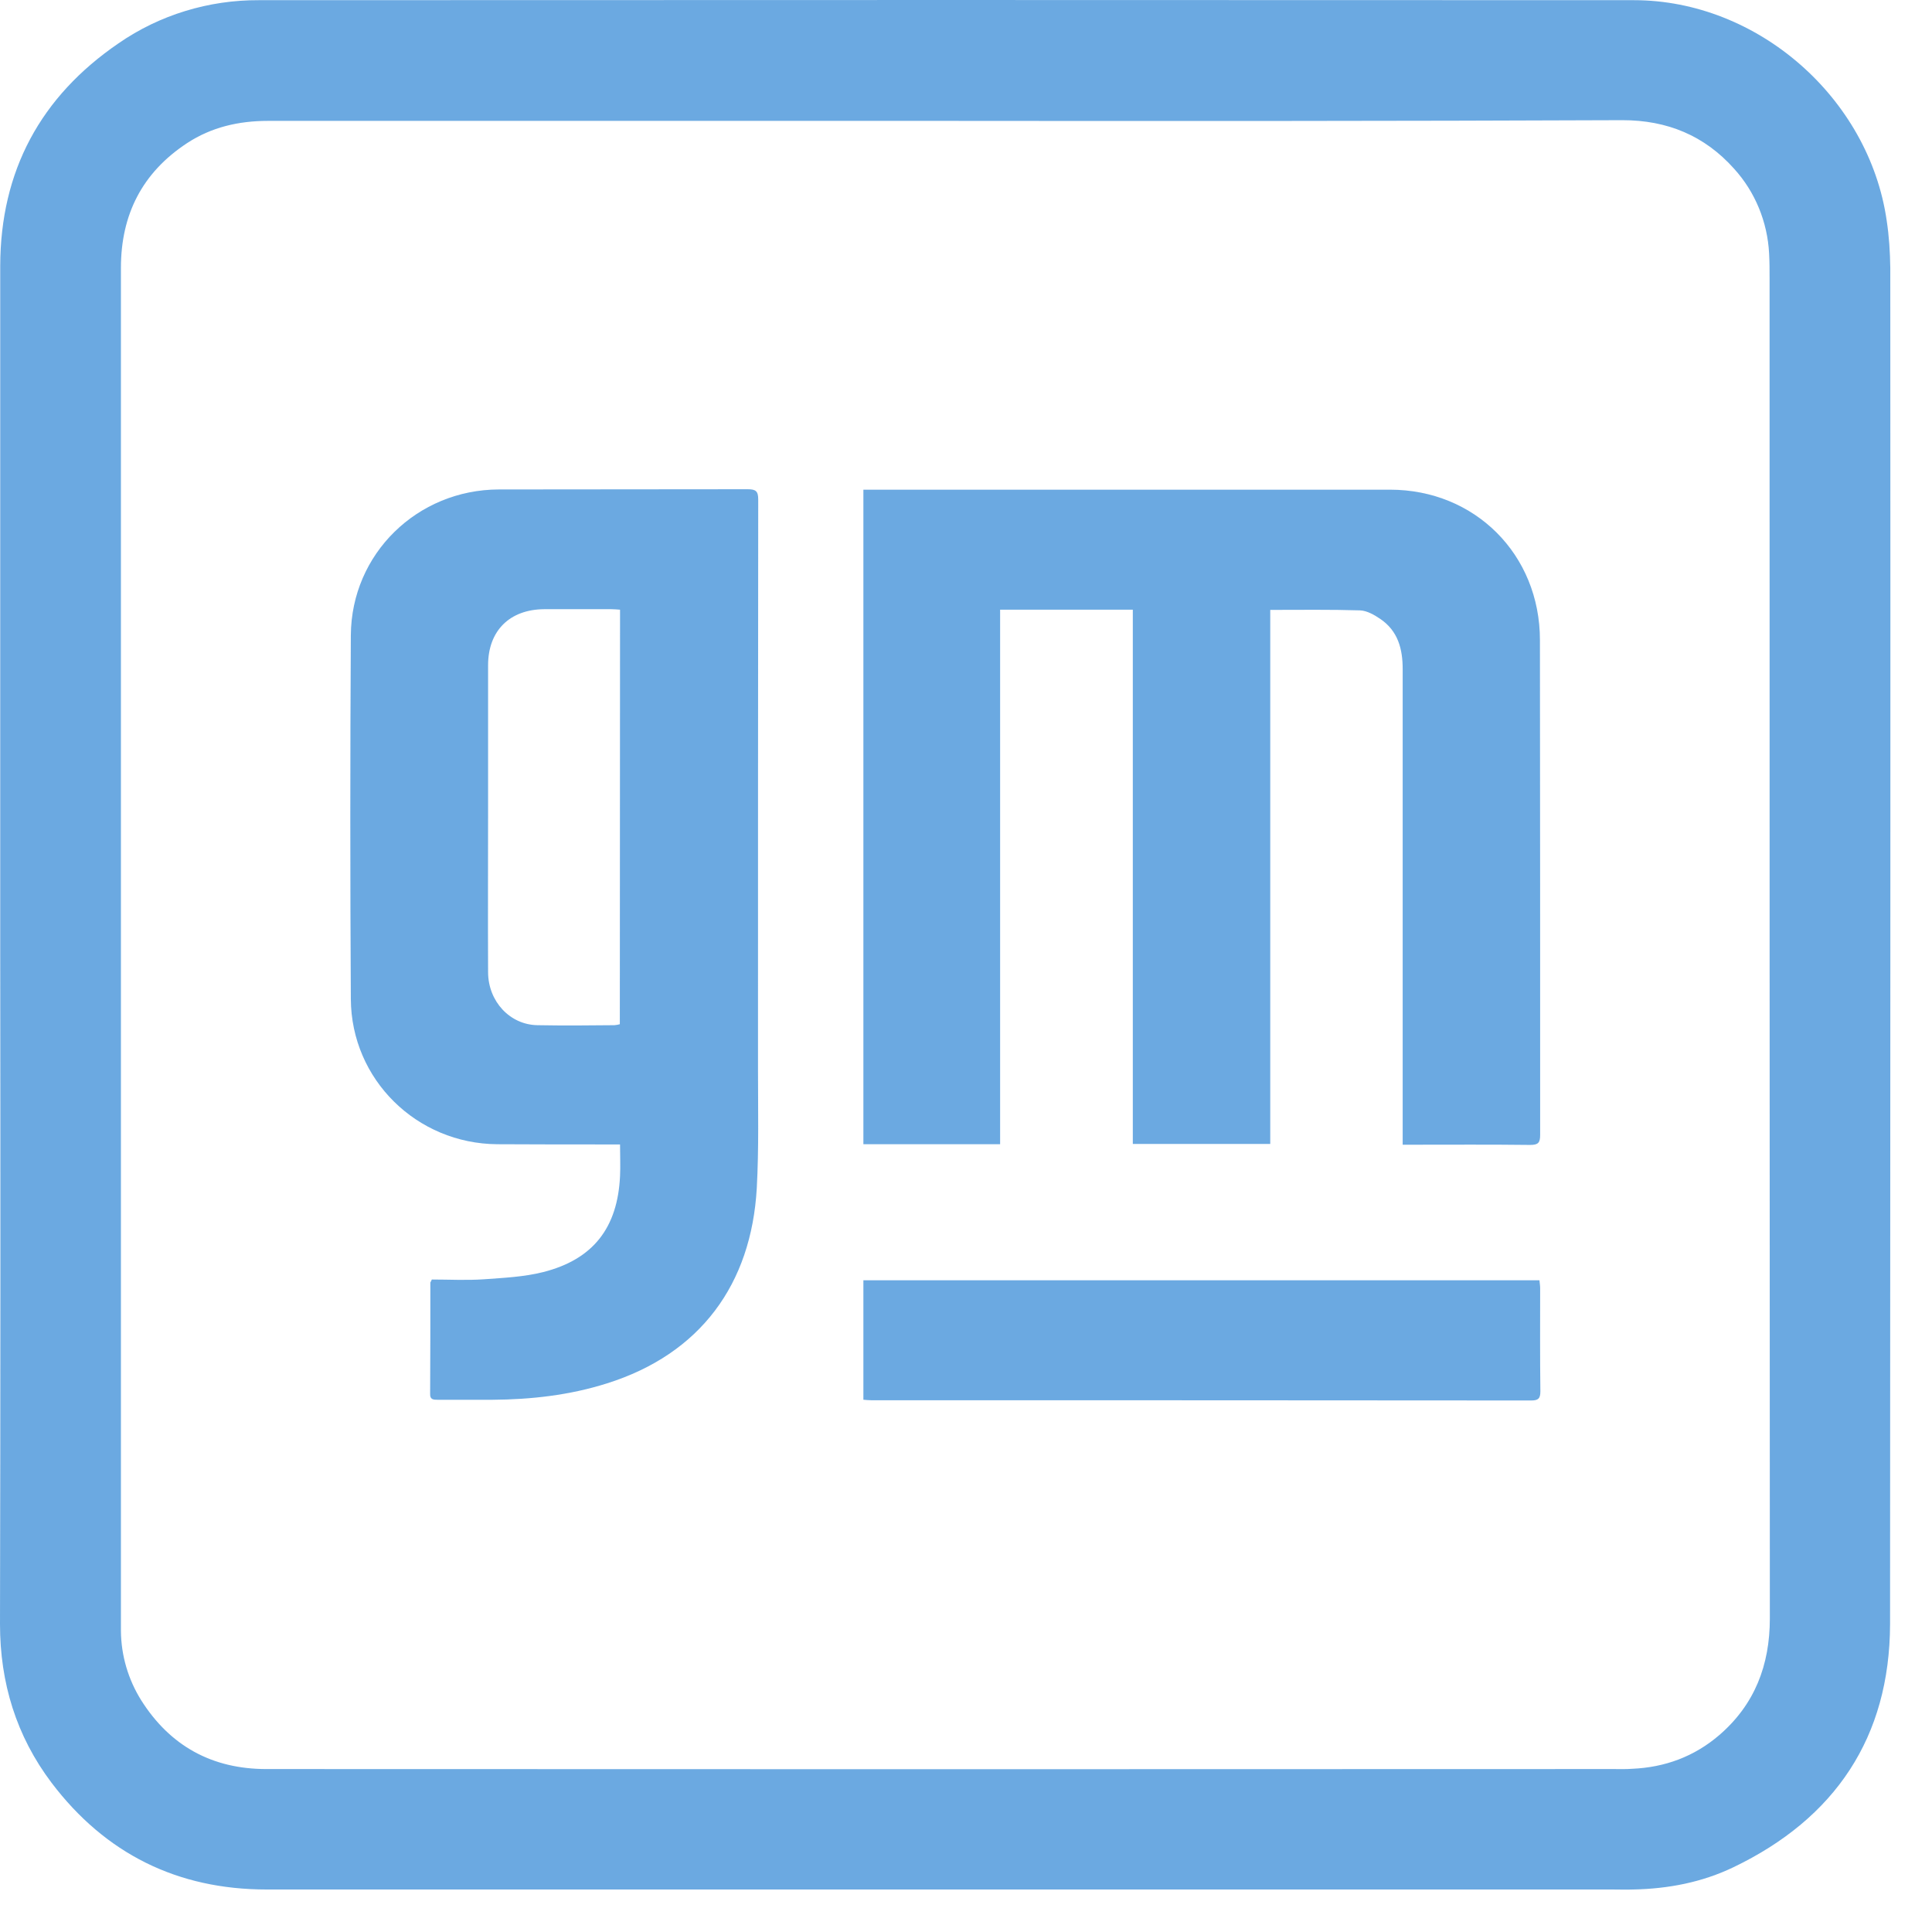
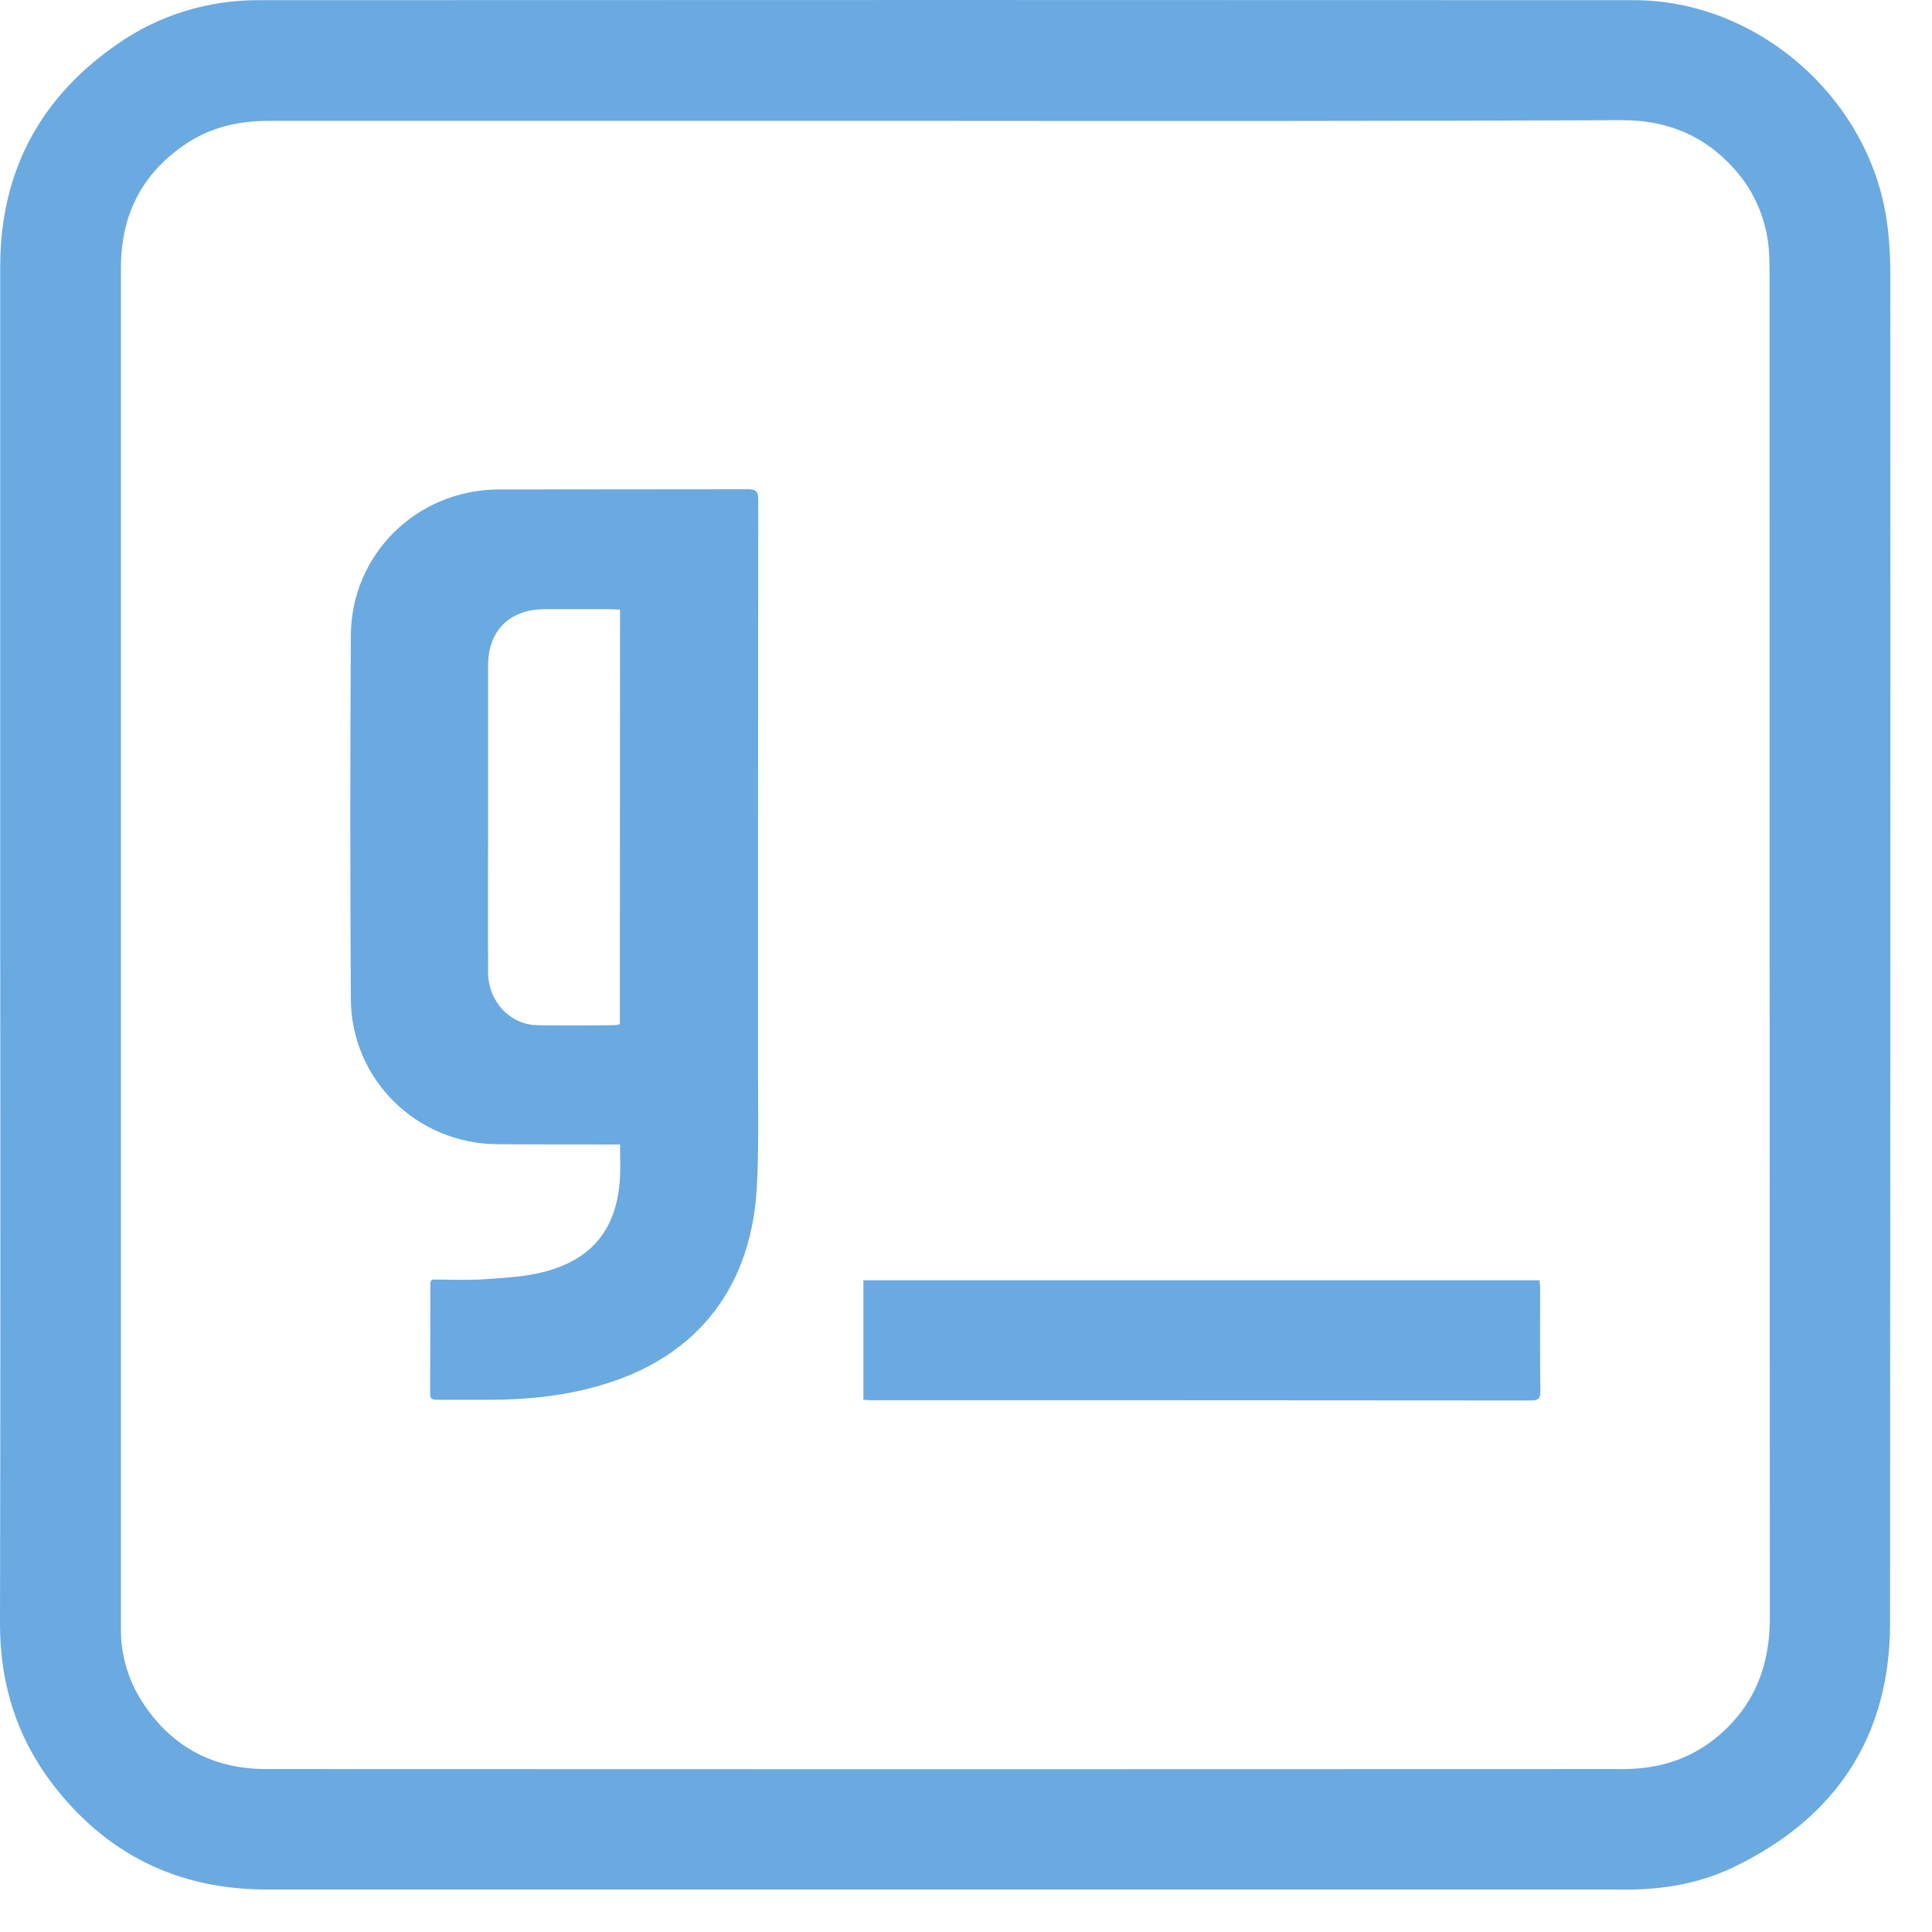
<svg xmlns="http://www.w3.org/2000/svg" width="44" height="44" viewBox="0 0 44 44" fill="none">
  <g opacity="0.6">
    <path d="M0.005 21.537C0.005 16.378 0.005 11.218 0.005 6.053C0.011 3.893 0.922 2.202 2.7 0.986C3.638 0.337 4.756 -0.001 5.896 0.004C16.33 -0.001 26.769 -0.001 37.209 0.004C40.029 0.004 42.565 2.229 42.968 5.022C43.023 5.382 43.045 5.742 43.05 6.102C43.056 16.394 43.05 26.692 43.045 36.984C43.039 39.563 41.796 41.413 39.478 42.525C38.763 42.869 37.994 43.016 37.198 43.032C37.034 43.038 36.87 43.032 36.707 43.032C26.497 43.032 16.281 43.032 6.071 43.032C4.042 43.032 2.4 42.22 1.173 40.6C0.371 39.536 0 38.325 0 36.989C0.011 31.846 0.011 26.692 0.005 21.537ZM21.522 2.753C16.384 2.753 11.241 2.753 6.103 2.753C5.438 2.753 4.816 2.895 4.26 3.26C3.24 3.931 2.754 4.886 2.754 6.102C2.754 16.361 2.754 26.621 2.754 36.88C2.754 36.967 2.754 37.06 2.754 37.147C2.76 37.704 2.918 38.244 3.213 38.718C3.873 39.765 4.832 40.289 6.065 40.289C16.292 40.294 26.518 40.294 36.74 40.289C36.881 40.289 37.029 40.294 37.17 40.283C37.918 40.251 38.583 40.005 39.15 39.52C39.963 38.822 40.307 37.922 40.307 36.858C40.301 26.692 40.301 16.53 40.301 6.364C40.301 6.167 40.301 5.966 40.29 5.769C40.252 5.055 39.974 4.373 39.494 3.844C38.818 3.086 37.967 2.737 36.952 2.737C31.814 2.758 26.666 2.758 21.522 2.753Z" fill="#0970CD" />
-     <path d="M31.945 26.07V25.83C31.945 22.301 31.945 18.767 31.945 15.238C31.945 14.774 31.836 14.37 31.438 14.098C31.302 14.005 31.133 13.907 30.974 13.901C30.304 13.88 29.627 13.89 28.929 13.89V26.053H25.799V13.885H22.777V26.059H19.663V11.152H19.875C23.802 11.152 27.729 11.152 31.656 11.152C33.593 11.152 35.071 12.631 35.071 14.578C35.076 18.336 35.076 22.088 35.076 25.846C35.076 26.026 35.032 26.075 34.847 26.075C33.953 26.064 33.058 26.07 32.169 26.07H31.945Z" fill="#0970CD" />
    <path d="M9.834 29.14C10.227 29.14 10.625 29.162 11.018 29.135C11.47 29.102 11.934 29.081 12.37 28.971C13.51 28.682 14.066 27.962 14.121 26.784C14.132 26.555 14.121 26.326 14.121 26.064H13.886C13.036 26.064 12.179 26.064 11.328 26.059C9.49 26.048 8.001 24.586 7.99 22.754C7.974 19.994 7.974 17.234 7.99 14.469C8.001 12.614 9.501 11.152 11.361 11.147C13.248 11.142 15.135 11.147 17.028 11.142C17.213 11.142 17.268 11.185 17.268 11.376C17.263 15.707 17.263 20.037 17.263 24.363C17.263 25.263 17.284 26.163 17.235 27.062C17.11 29.244 15.954 30.837 13.816 31.508C12.97 31.775 12.097 31.873 11.214 31.879C10.799 31.879 10.379 31.879 9.965 31.879C9.867 31.879 9.79 31.873 9.796 31.742C9.801 30.897 9.801 30.051 9.801 29.206C9.812 29.19 9.823 29.168 9.834 29.14ZM14.121 13.885C14.045 13.88 13.985 13.874 13.925 13.874C13.412 13.874 12.905 13.874 12.392 13.874C11.607 13.88 11.116 14.365 11.116 15.15C11.116 16.22 11.116 17.288 11.116 18.363C11.116 19.623 11.11 20.883 11.116 22.148C11.121 22.808 11.612 23.337 12.239 23.348C12.823 23.359 13.412 23.354 13.995 23.348C14.039 23.343 14.077 23.337 14.116 23.326L14.121 13.885Z" fill="#0970CD" />
    <path d="M19.663 31.878V29.157H35.06C35.065 29.222 35.076 29.277 35.076 29.337C35.076 30.122 35.071 30.902 35.081 31.688C35.081 31.851 35.032 31.895 34.874 31.895C29.867 31.89 24.855 31.89 19.848 31.89C19.788 31.89 19.733 31.884 19.663 31.878Z" fill="#0970CD" />
  </g>
</svg>